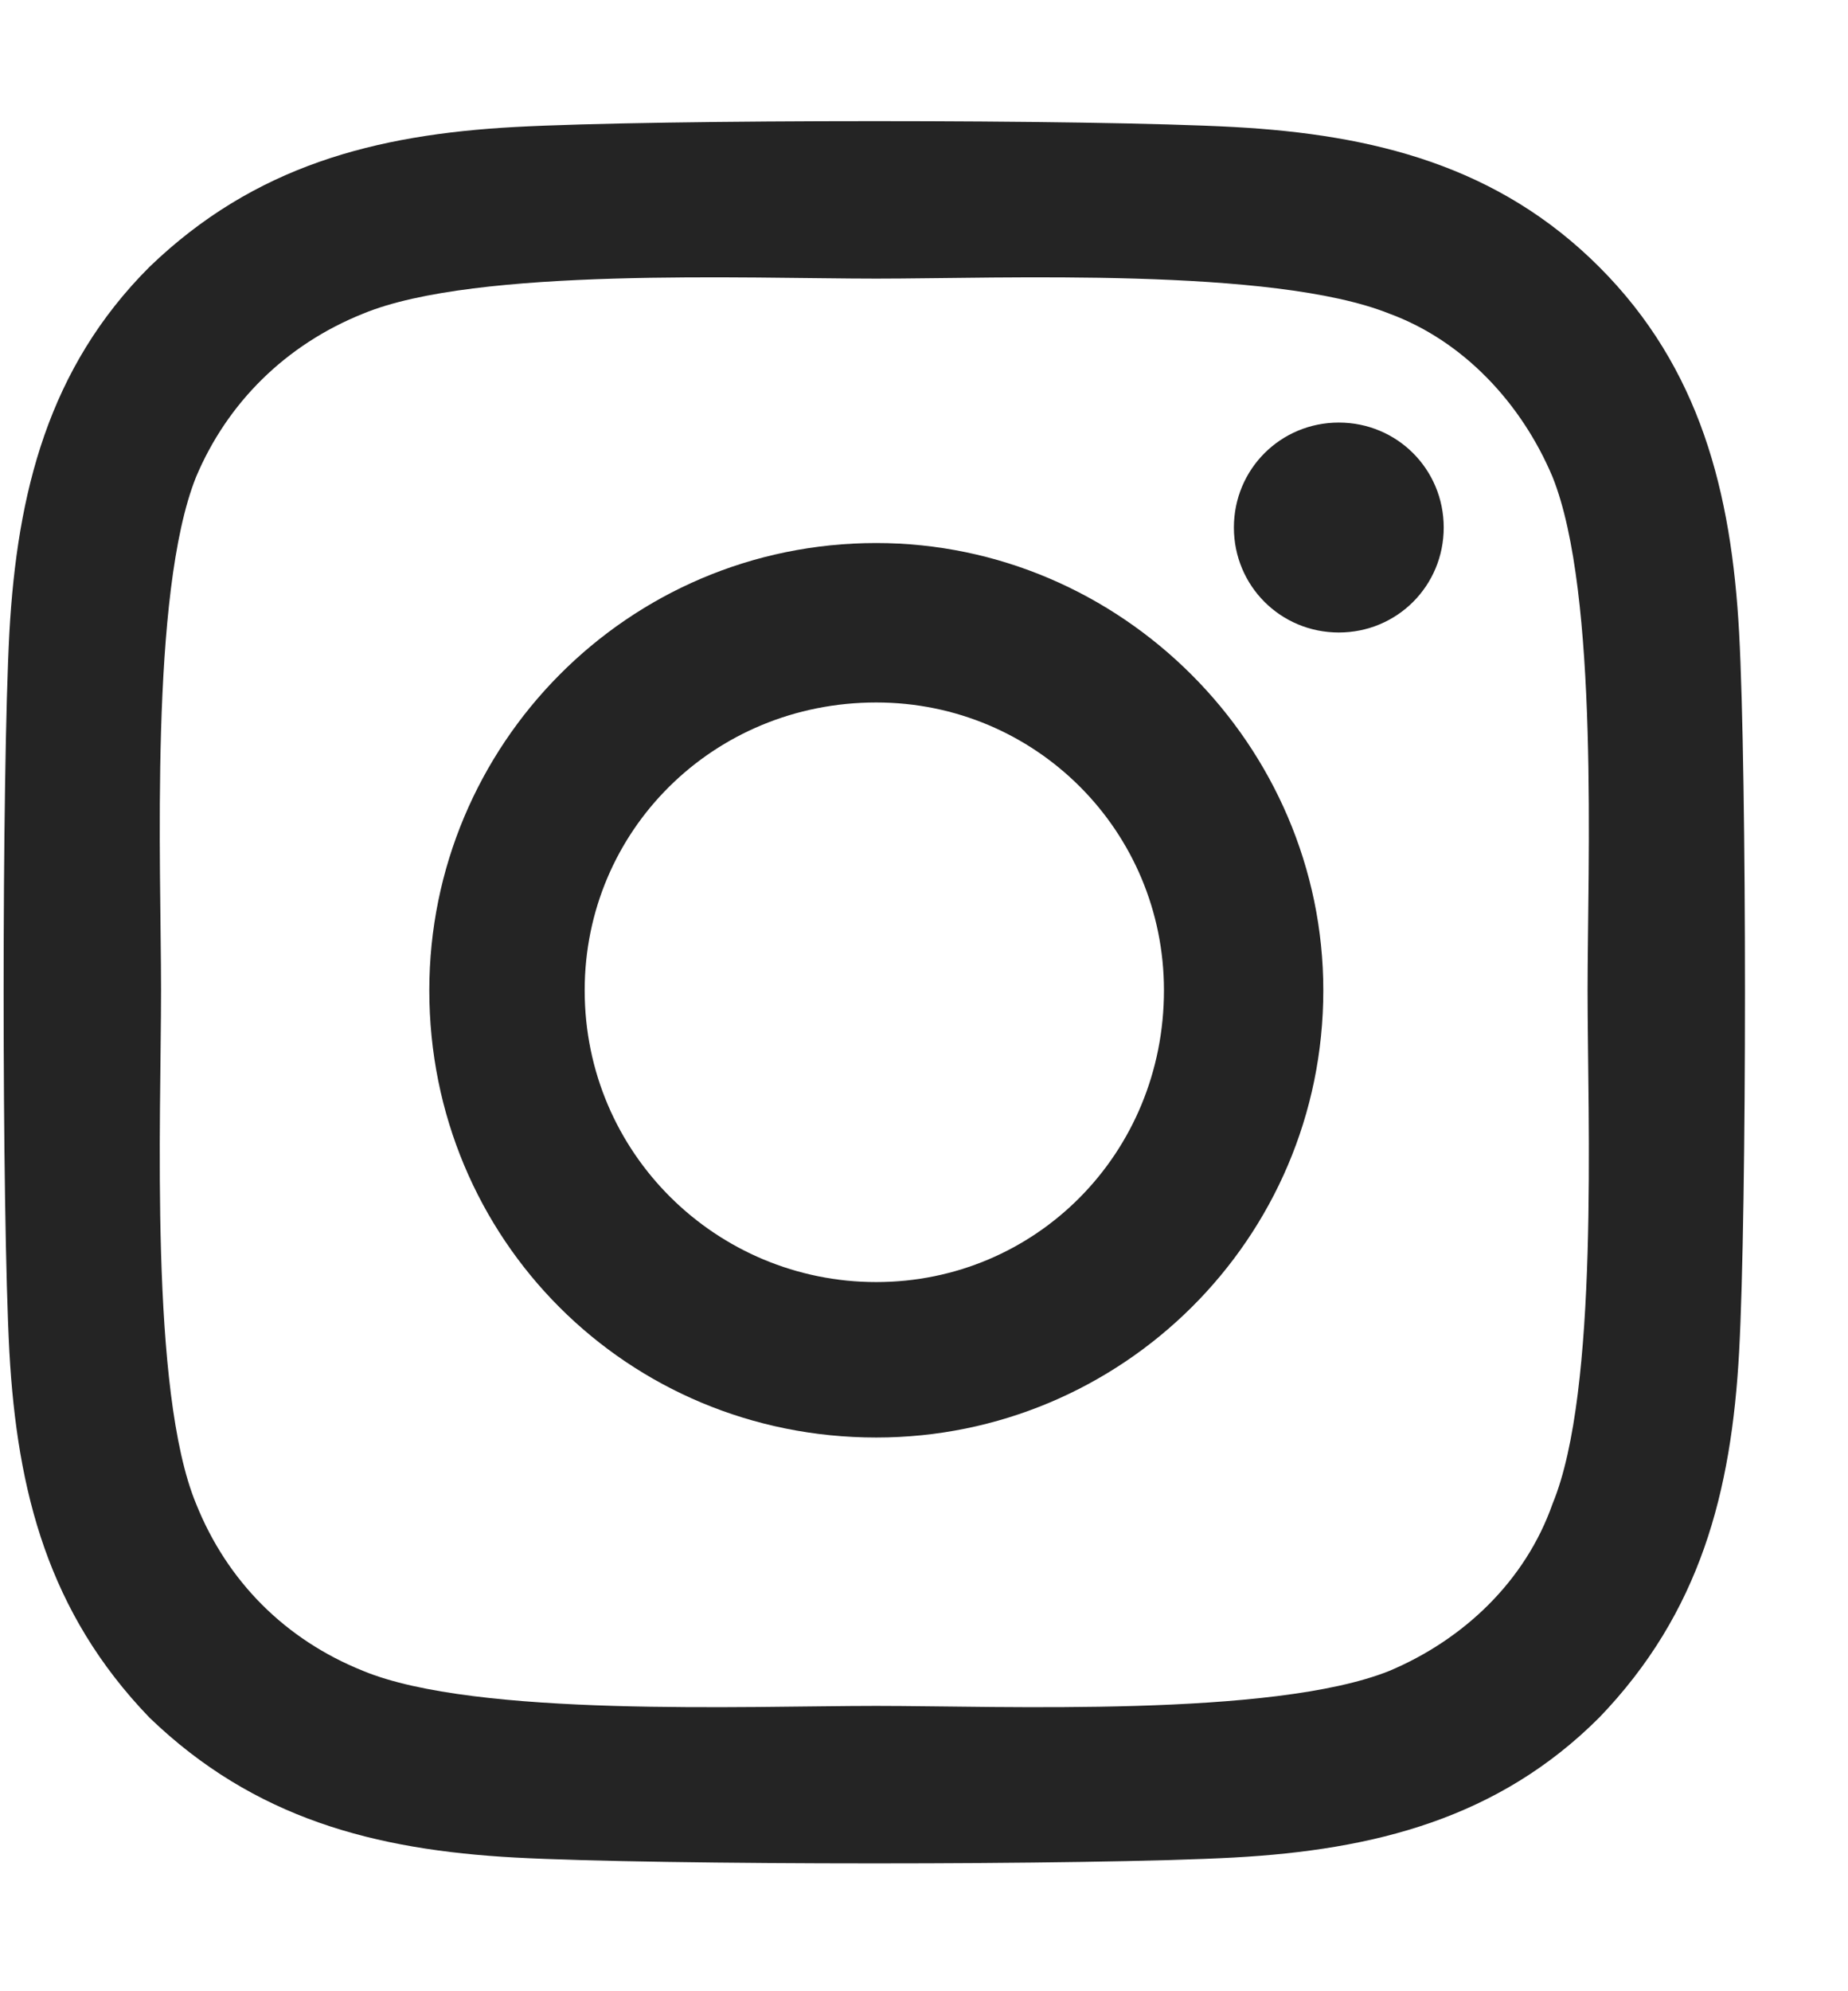
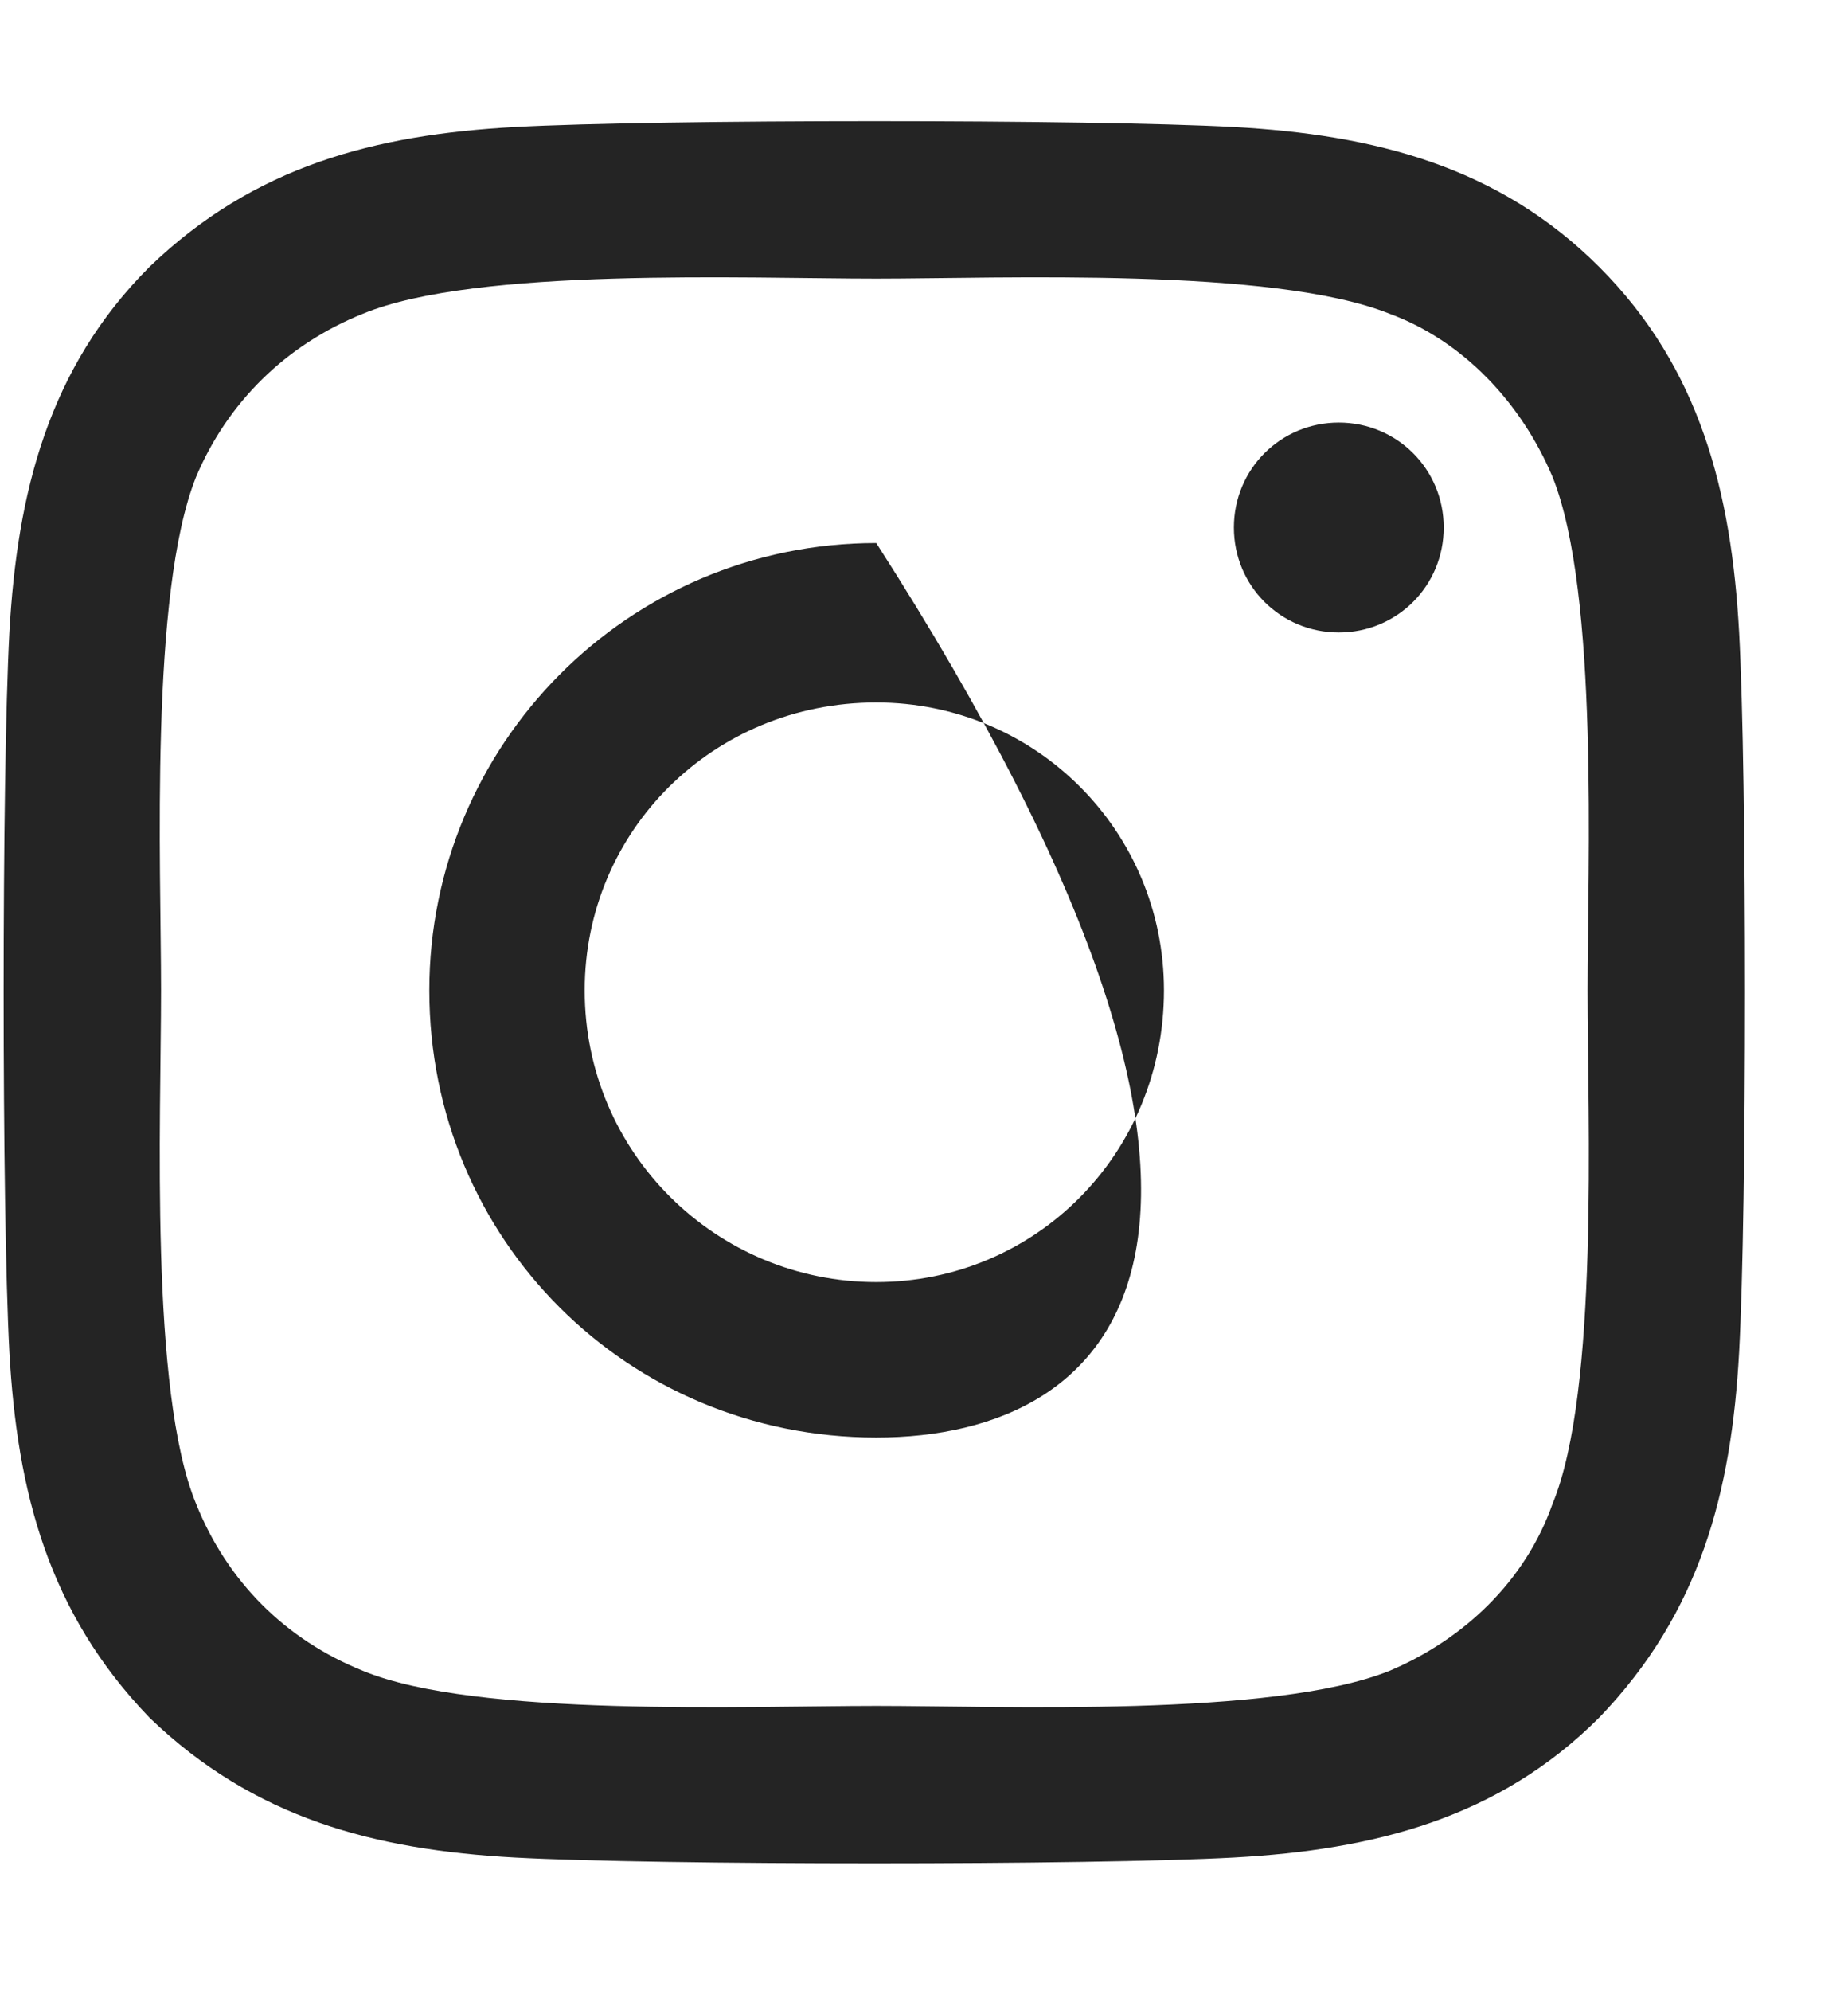
<svg xmlns="http://www.w3.org/2000/svg" width="13" height="14" viewBox="0 0 13 14" fill="none">
-   <path d="M6.164 3.818C7.887 3.818 9.309 5.24 9.309 6.963C9.309 8.713 7.887 10.107 6.164 10.107C4.414 10.107 3.02 8.713 3.02 6.963C3.02 5.24 4.414 3.818 6.164 3.818ZM6.164 9.014C7.285 9.014 8.188 8.111 8.188 6.963C8.188 5.842 7.285 4.939 6.164 4.939C5.016 4.939 4.113 5.842 4.113 6.963C4.113 8.111 5.043 9.014 6.164 9.014ZM10.156 3.709C10.156 4.119 9.828 4.447 9.418 4.447C9.008 4.447 8.68 4.119 8.68 3.709C8.68 3.299 9.008 2.971 9.418 2.971C9.828 2.971 10.156 3.299 10.156 3.709ZM12.234 4.447C12.289 5.459 12.289 8.494 12.234 9.506C12.18 10.49 11.961 11.338 11.25 12.076C10.539 12.787 9.664 13.006 8.68 13.06C7.668 13.115 4.633 13.115 3.621 13.06C2.637 13.006 1.789 12.787 1.051 12.076C0.34 11.338 0.121 10.49 0.066 9.506C0.012 8.494 0.012 5.459 0.066 4.447C0.121 3.463 0.34 2.588 1.051 1.877C1.789 1.166 2.637 0.947 3.621 0.893C4.633 0.838 7.668 0.838 8.68 0.893C9.664 0.947 10.539 1.166 11.25 1.877C11.961 2.588 12.18 3.463 12.234 4.447ZM10.922 10.572C11.25 9.779 11.168 7.865 11.168 6.963C11.168 6.088 11.25 4.174 10.922 3.354C10.703 2.834 10.293 2.396 9.773 2.205C8.953 1.877 7.039 1.959 6.164 1.959C5.262 1.959 3.348 1.877 2.555 2.205C2.008 2.424 1.598 2.834 1.379 3.354C1.051 4.174 1.133 6.088 1.133 6.963C1.133 7.865 1.051 9.779 1.379 10.572C1.598 11.119 2.008 11.529 2.555 11.748C3.348 12.076 5.262 11.994 6.164 11.994C7.039 11.994 8.953 12.076 9.773 11.748C10.293 11.529 10.73 11.119 10.922 10.572Z" fill="#242424" />
+   <path d="M6.164 3.818C9.309 8.713 7.887 10.107 6.164 10.107C4.414 10.107 3.02 8.713 3.02 6.963C3.02 5.24 4.414 3.818 6.164 3.818ZM6.164 9.014C7.285 9.014 8.188 8.111 8.188 6.963C8.188 5.842 7.285 4.939 6.164 4.939C5.016 4.939 4.113 5.842 4.113 6.963C4.113 8.111 5.043 9.014 6.164 9.014ZM10.156 3.709C10.156 4.119 9.828 4.447 9.418 4.447C9.008 4.447 8.68 4.119 8.68 3.709C8.68 3.299 9.008 2.971 9.418 2.971C9.828 2.971 10.156 3.299 10.156 3.709ZM12.234 4.447C12.289 5.459 12.289 8.494 12.234 9.506C12.18 10.49 11.961 11.338 11.25 12.076C10.539 12.787 9.664 13.006 8.68 13.06C7.668 13.115 4.633 13.115 3.621 13.06C2.637 13.006 1.789 12.787 1.051 12.076C0.34 11.338 0.121 10.49 0.066 9.506C0.012 8.494 0.012 5.459 0.066 4.447C0.121 3.463 0.34 2.588 1.051 1.877C1.789 1.166 2.637 0.947 3.621 0.893C4.633 0.838 7.668 0.838 8.68 0.893C9.664 0.947 10.539 1.166 11.25 1.877C11.961 2.588 12.18 3.463 12.234 4.447ZM10.922 10.572C11.25 9.779 11.168 7.865 11.168 6.963C11.168 6.088 11.25 4.174 10.922 3.354C10.703 2.834 10.293 2.396 9.773 2.205C8.953 1.877 7.039 1.959 6.164 1.959C5.262 1.959 3.348 1.877 2.555 2.205C2.008 2.424 1.598 2.834 1.379 3.354C1.051 4.174 1.133 6.088 1.133 6.963C1.133 7.865 1.051 9.779 1.379 10.572C1.598 11.119 2.008 11.529 2.555 11.748C3.348 12.076 5.262 11.994 6.164 11.994C7.039 11.994 8.953 12.076 9.773 11.748C10.293 11.529 10.73 11.119 10.922 10.572Z" fill="#242424" />
</svg>